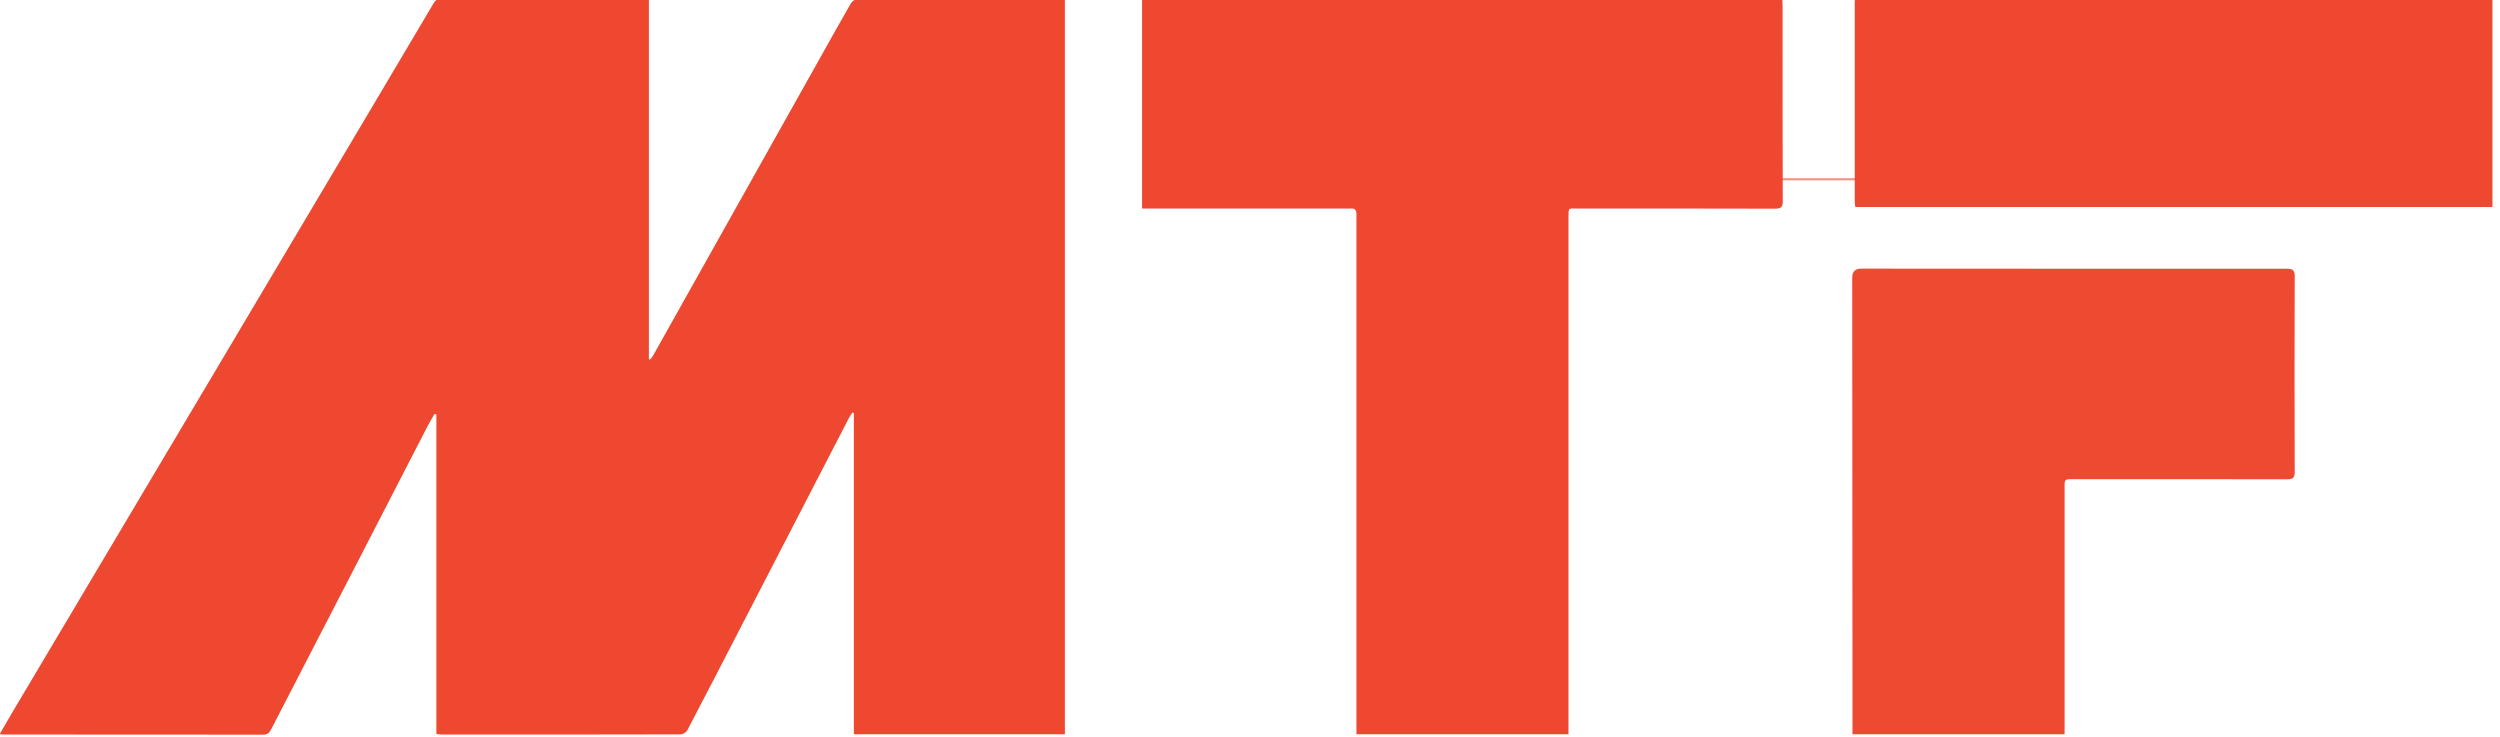
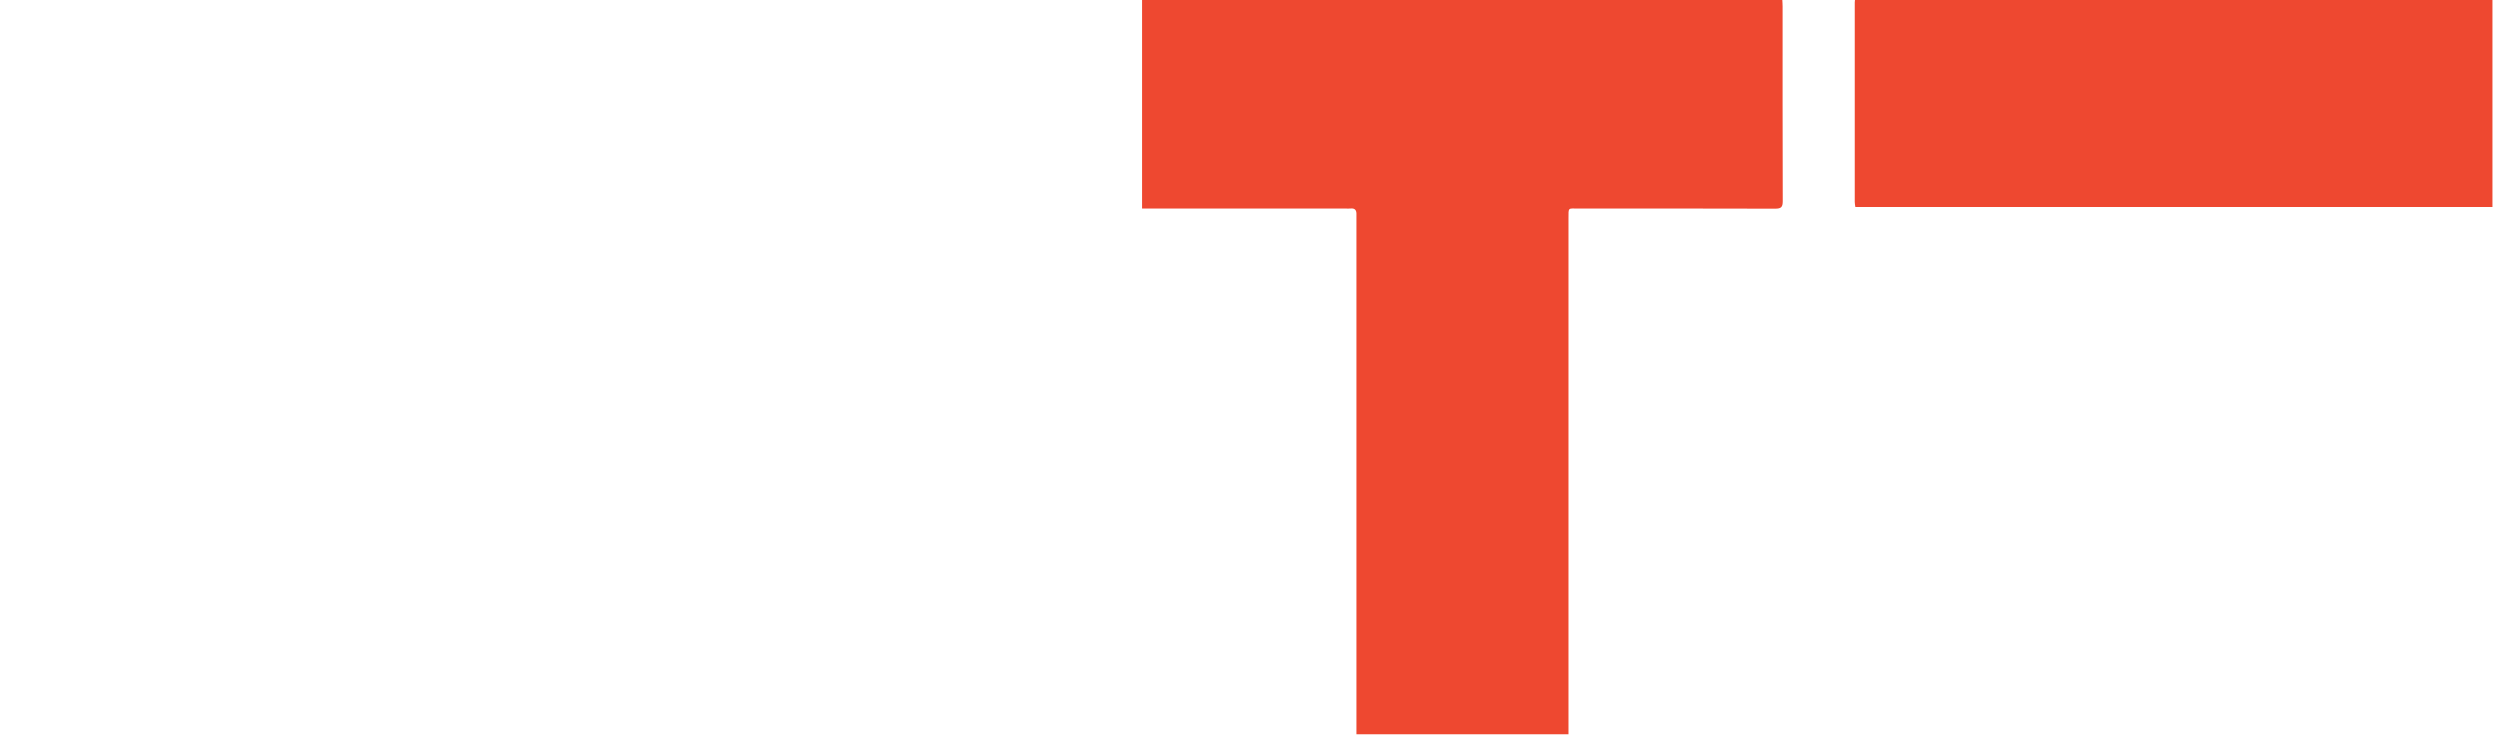
<svg xmlns="http://www.w3.org/2000/svg" width="100%" height="100%" viewBox="0 0 339 100" version="1.1" xml:space="preserve" style="fill-rule:evenodd;clip-rule:evenodd;stroke-linejoin:round;stroke-miterlimit:2;">
  <g transform="matrix(0.198,0,0,0.198,-21.116,-57.182)">
    <g id="Layer_1">
-       <path d="M1598.27,291.02L1599.77,291.02L1599.77,412.54C1598.16,412.47 1596.54,412.35 1594.93,412.35L1234.31,412.35C1230.57,412.35 1228.7,410.537 1228.7,406.91C1228.7,369.54 1228.68,332.18 1228.79,294.81C1228.79,293.53 1227.07,290.64 1230.75,290.96C1230.69,291.58 1230.58,292.2 1230.58,292.82C1230.58,331.18 1230.57,369.55 1230.58,407.91C1230.58,408.86 1230.8,409.8 1230.93,410.8L1598.27,410.8L1598.27,291.02Z" style="fill:rgb(245,149,135);fill-rule:nonzero;" />
-       <path d="M835.93,791.68L691.42,791.68L691.42,571.69C691.09,571.56 690.77,571.43 690.44,571.31C689.64,572.55 688.73,573.73 688.05,575.03C663.29,622.9 638.55,670.79 613.8,718.67C601.7,742.09 589.63,765.53 577.37,788.87C576.62,790.29 574.31,791.73 572.72,791.74C518.23,791.89 463.74,791.87 409.25,791.85C408.25,791.85 407.25,791.65 405.5,791.47L405.5,572.62L404.2,572.3C402.51,575.29 400.71,578.24 399.14,581.29C382.09,614.33 365.1,647.39 348.05,680.43C329.51,716.36 310.93,752.28 292.38,788.21C291.24,790.42 290,791.93 287.02,791.93C227.63,791.84 168.24,791.86 108.85,791.84C108.26,791.84 107.68,791.73 106.39,791.6C109.64,786.01 112.68,780.69 115.81,775.43C160.26,700.66 204.72,625.91 249.16,551.14C286.41,488.48 323.63,425.8 360.85,363.13C375.07,339.18 389.31,315.24 403.46,291.26C404.7,289.16 405.94,288.09 408.61,288.1C454.79,288.19 500.96,288.17 547.14,288.18C548.29,288.18 549.43,288.36 551.03,288.49L551.03,534.74C551.33,534.85 551.62,534.96 551.92,535.08C552.62,534.11 553.42,533.19 554,532.15C591.99,464.46 629.97,396.75 667.95,329.05C675.05,316.39 682.1,303.69 689.36,291.11C690.14,289.77 692.14,288.29 693.57,288.29C740.49,288.15 787.41,288.18 834.33,288.2C834.76,288.2 835.18,288.37 835.92,288.52L835.92,791.69L835.93,791.68Z" style="fill:rgb(238,72,48);fill-rule:nonzero;" />
      <path d="M1180.83,791.67L1035.6,791.67L1035.6,439.81C1035.6,438.47 1035.54,437.13 1035.6,435.8C1035.74,432.89 1034.71,431.23 1031.49,431.6C1030.46,431.72 1029.41,431.62 1028.37,431.62L888.79,431.62L888.79,288.45L1327.25,288.45C1327.33,290.15 1327.46,291.73 1327.46,293.31C1327.47,337.71 1327.41,382.11 1327.56,426.51C1327.57,430.63 1326.45,431.72 1322.35,431.71C1277.51,431.57 1232.67,431.61 1187.83,431.63C1180.36,431.63 1180.82,430.51 1180.82,438.44L1180.82,791.67L1180.83,791.67Z" style="fill:rgb(238,72,48);fill-rule:nonzero;" />
-       <path d="M1520.57,791.67L1375.31,791.67L1375.31,758.74C1375.25,665.49 1375.19,572.24 1375.14,478.99C1375.14,474.837 1377.21,472.76 1381.35,472.76C1478.45,472.81 1575.55,472.89 1672.65,472.83C1676.83,472.83 1678.2,473.8 1678.18,478.19C1678.02,522.74 1678.03,567.28 1678.18,611.83C1678.19,615.98 1676.98,617.06 1672.91,617.05C1624.8,616.92 1576.7,616.96 1528.59,616.97C1519.76,616.97 1520.58,616.24 1520.58,624.76L1520.58,791.68L1520.57,791.67Z" style="fill:rgb(238,73,49);fill-rule:nonzero;" />
      <path d="M1813.6,288.29L1813.6,430.56L1377.28,430.56C1377.13,429.38 1376.87,428.25 1376.87,427.13C1376.85,381.56 1376.85,335.99 1376.87,290.43C1376.87,289.69 1377,288.96 1377.07,288.22C1388.64,288.2 1400.21,288.16 1411.78,288.16L1807.83,288.16C1809.76,288.16 1811.68,288.25 1813.61,288.29L1813.6,288.29Z" style="fill:rgb(238,72,48);fill-rule:nonzero;" />
    </g>
  </g>
</svg>